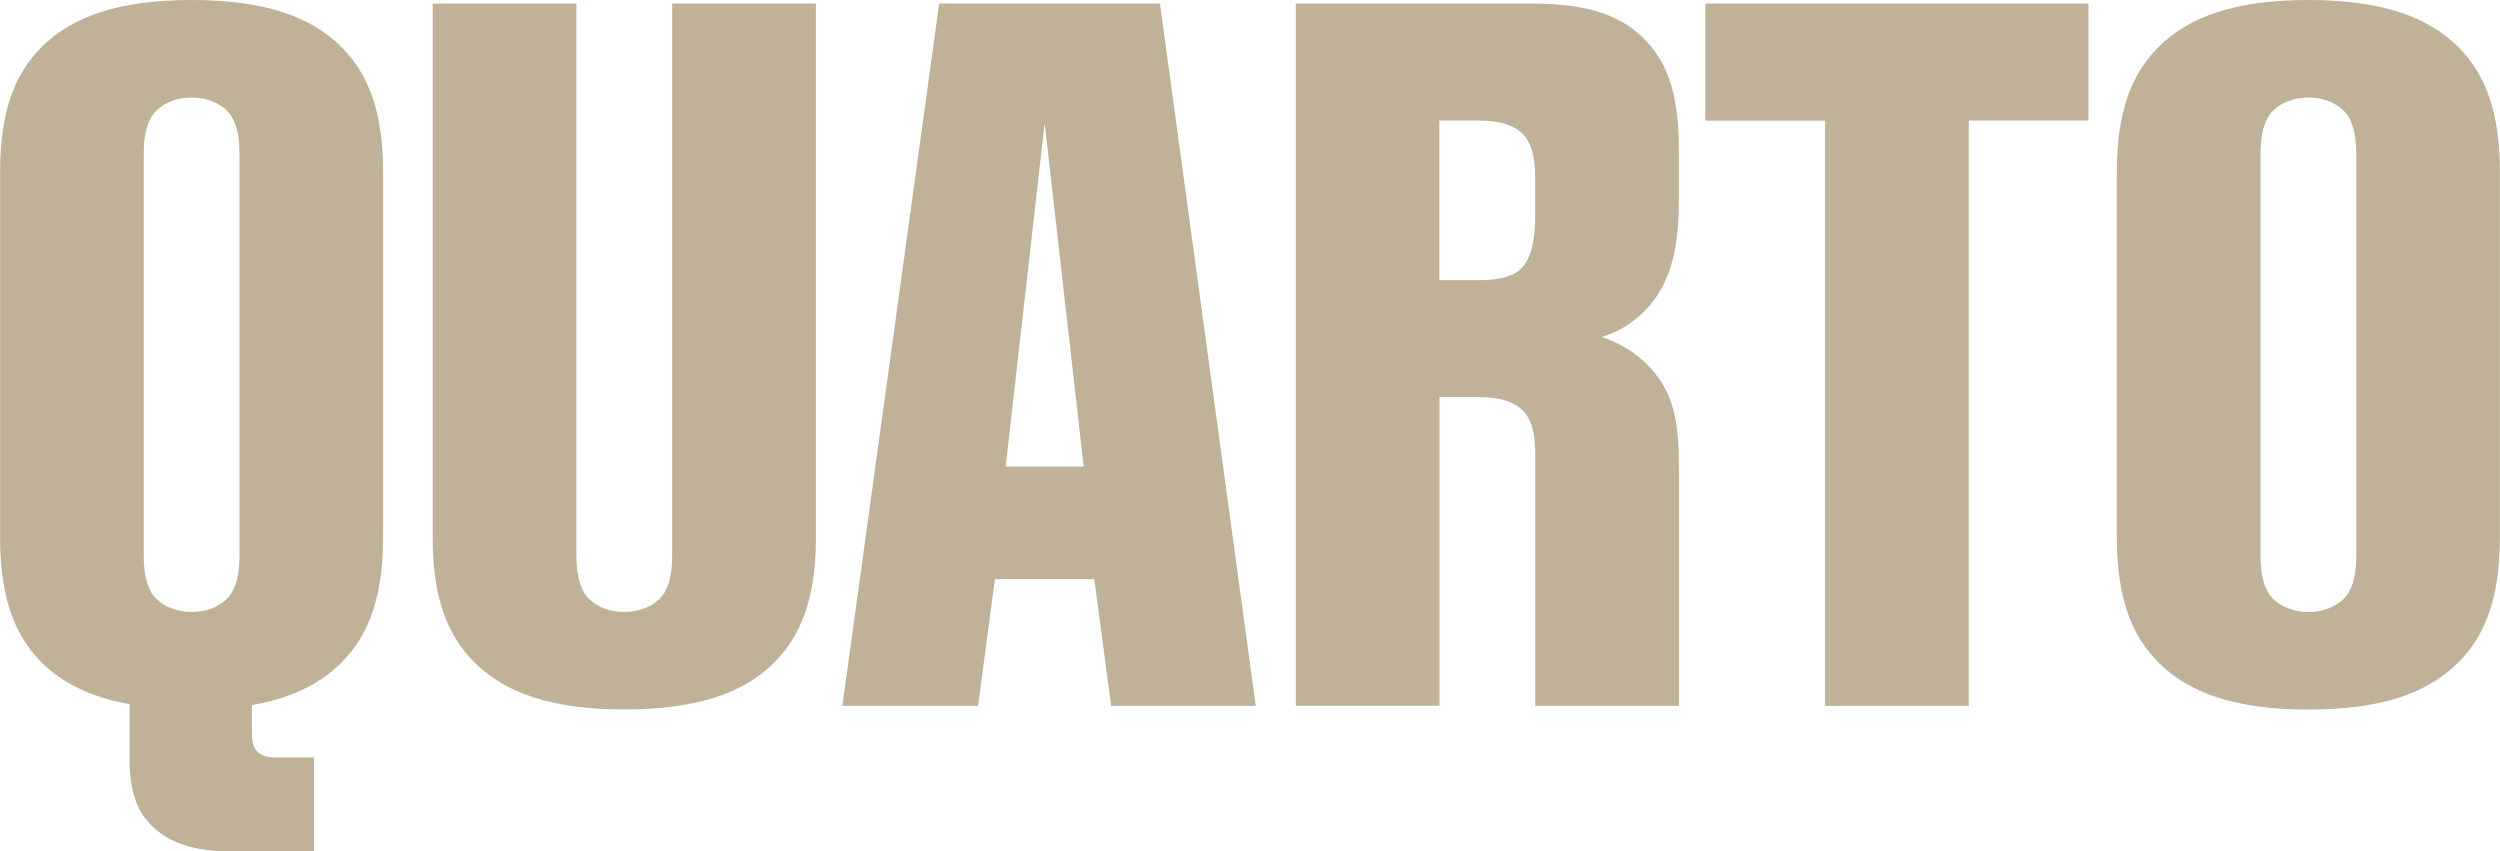
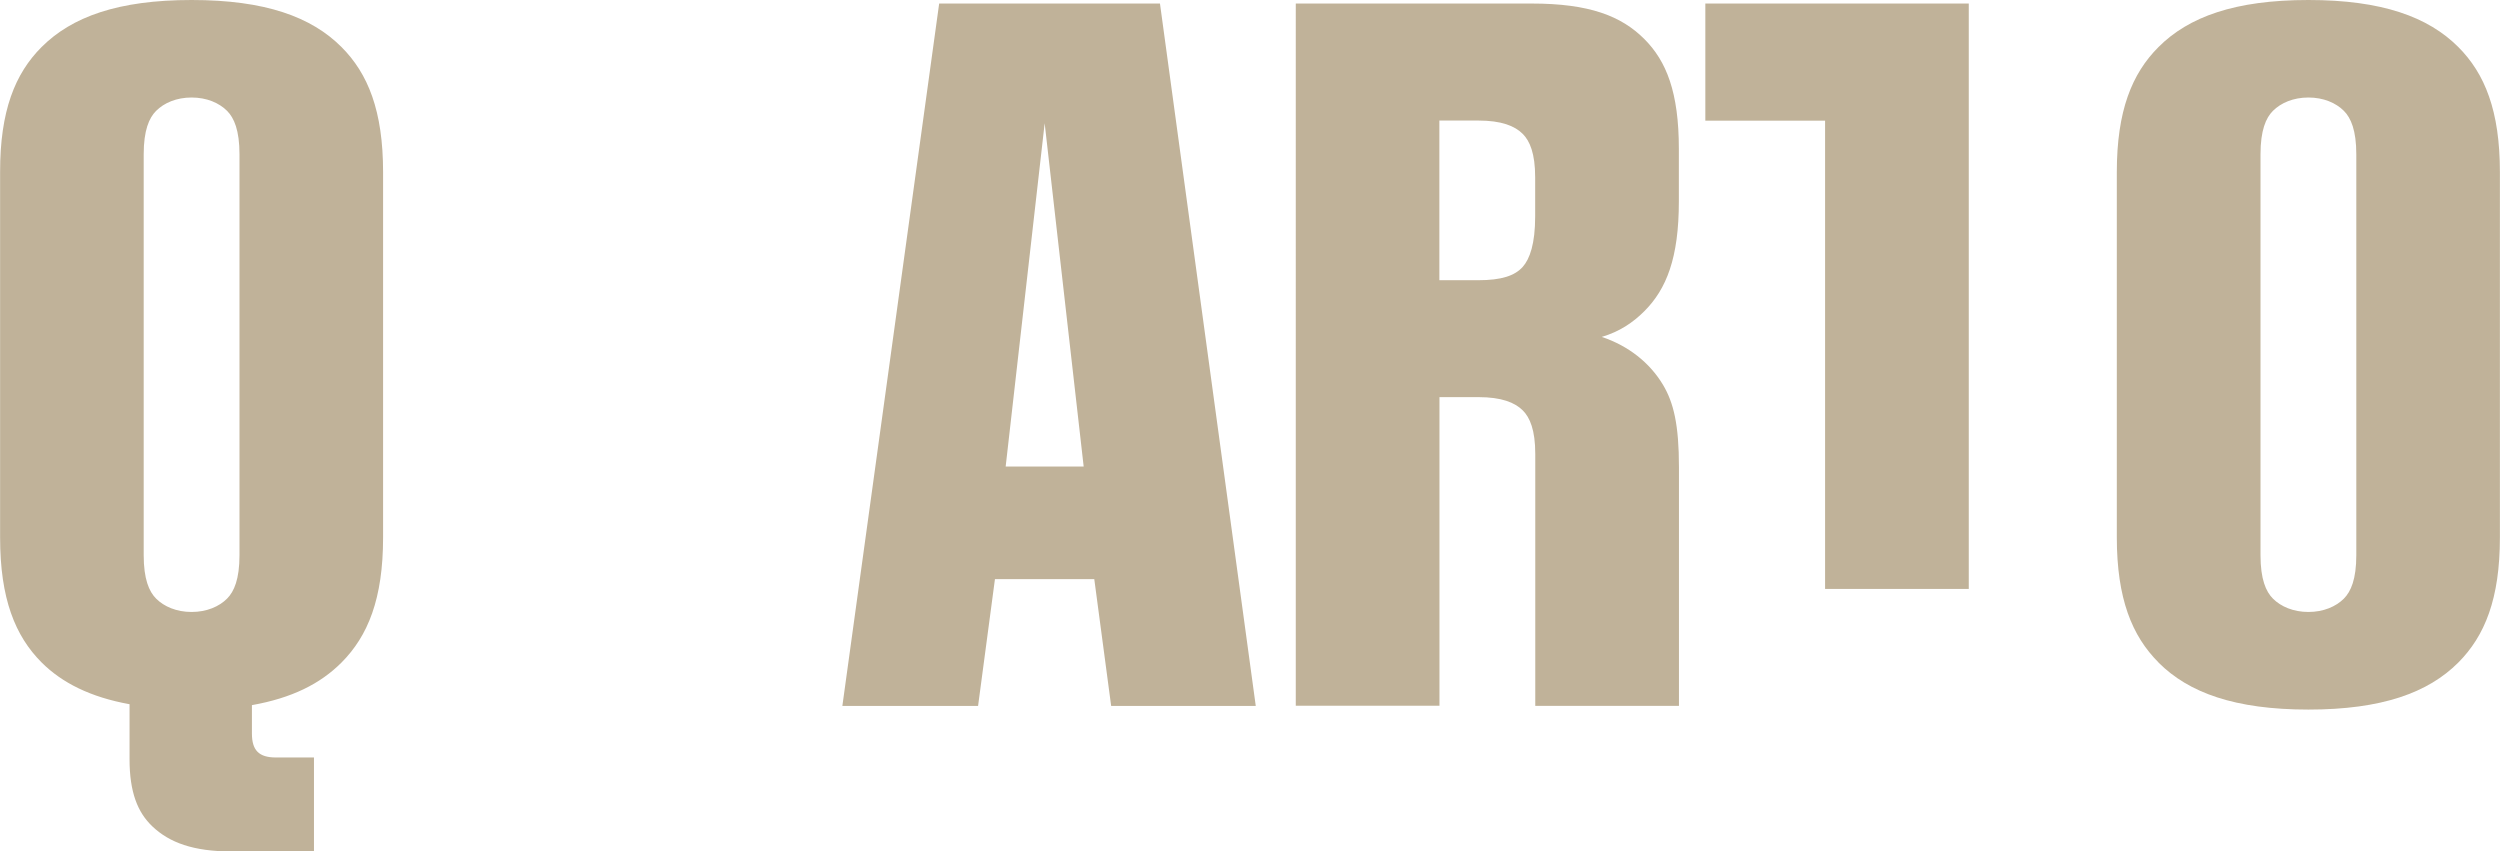
<svg xmlns="http://www.w3.org/2000/svg" id="Illu" viewBox="0 0 247.4 84.26">
  <path d="M15.1,81.8c-1.49-1.4-2.28-3.42-2.28-6.67v-5.44c-3.86-.7-6.67-2.11-8.69-4.12-2.63-2.63-4.12-6.32-4.12-12.38V17.03C0,10.97,1.49,7.28,4.12,4.65,7.11,1.67,11.67,0,18.96,0s11.85,1.67,14.83,4.65c2.63,2.63,4.12,6.32,4.12,12.38v36.16c0,6.06-1.49,9.74-4.12,12.38-2.11,2.11-4.92,3.51-8.86,4.21v2.81c0,1.67.7,2.37,2.37,2.37h3.77v9.3h-8.16c-3.77,0-6.14-.88-7.81-2.46ZM22.47,59.24c.7-.7,1.23-1.93,1.23-4.3V15.27c0-2.37-.53-3.6-1.23-4.3-.79-.79-2.02-1.32-3.51-1.32s-2.72.53-3.51,1.32c-.7.7-1.23,1.93-1.23,4.3v39.67c0,2.37.53,3.6,1.23,4.3.79.79,2.02,1.32,3.51,1.32s2.72-.53,3.51-1.32Z" style="fill: #c0b299; stroke-width: 0px;" />
-   <path d="M46.95,65.56c-2.63-2.63-4.13-6.32-4.13-12.29V.35h14.22v54.59c0,2.37.53,3.6,1.23,4.3.79.79,2.02,1.32,3.51,1.32s2.72-.53,3.51-1.32c.7-.7,1.23-1.93,1.23-4.3V.35h14.22v52.92c0,5.97-1.49,9.65-4.12,12.29-2.98,2.98-7.55,4.65-14.83,4.65s-11.85-1.67-14.83-4.65Z" style="fill: #c0b299; stroke-width: 0px;" />
  <path d="M92.94.35h21.85l9.48,69.51h-14.31l-1.67-12.55h-9.83l-1.67,12.55h-13.43L92.94.35ZM107.24,46.17l-3.86-33.97-3.86,33.97h7.72Z" style="fill: #c0b299; stroke-width: 0px;" />
  <path d="M128.22.35h23.35c5.71,0,8.87,1.23,11.15,3.51,2.19,2.19,3.42,5.27,3.42,10.88v5.18c0,5.62-1.23,8.69-3.42,10.88-1.14,1.14-2.46,2.02-4.21,2.54,2.63.88,4.74,2.54,6.06,4.74,1.05,1.76,1.58,3.95,1.58,8.16v23.61h-14.22v-24.93c0-2.37-.53-3.6-1.23-4.3-.79-.79-2.11-1.32-4.39-1.32h-3.86v30.54h-14.22V.35ZM146.3,27.73c2.28,0,3.6-.44,4.39-1.32.7-.79,1.23-2.28,1.23-5v-3.86c0-2.37-.53-3.6-1.23-4.3-.79-.79-2.11-1.32-4.39-1.32h-3.86v15.8h3.86Z" style="fill: #c0b299; stroke-width: 0px;" />
-   <path d="M180.61,11.94h-11.85V.35h37.92v11.58h-11.85v57.93h-14.22V11.94Z" style="fill: #c0b299; stroke-width: 0px;" />
+   <path d="M180.61,11.94h-11.85V.35h37.92h-11.85v57.93h-14.22V11.94Z" style="fill: #c0b299; stroke-width: 0px;" />
  <path d="M213.61,65.56c-2.63-2.63-4.13-6.32-4.13-12.38V17.03c0-6.06,1.49-9.74,4.13-12.38,2.98-2.98,7.55-4.65,14.83-4.65s11.85,1.67,14.83,4.65c2.63,2.63,4.12,6.32,4.12,12.38v36.16c0,6.06-1.49,9.74-4.12,12.38-2.98,2.98-7.55,4.65-14.83,4.65s-11.85-1.67-14.83-4.65ZM231.95,59.24c.7-.7,1.23-1.93,1.23-4.3V15.27c0-2.37-.53-3.6-1.23-4.3-.79-.79-2.02-1.32-3.51-1.32s-2.72.53-3.51,1.32c-.7.7-1.23,1.93-1.23,4.3v39.67c0,2.37.53,3.6,1.23,4.3.79.79,2.02,1.32,3.51,1.32s2.72-.53,3.51-1.32Z" style="fill: #c0b299; stroke-width: 0px;" />
</svg>